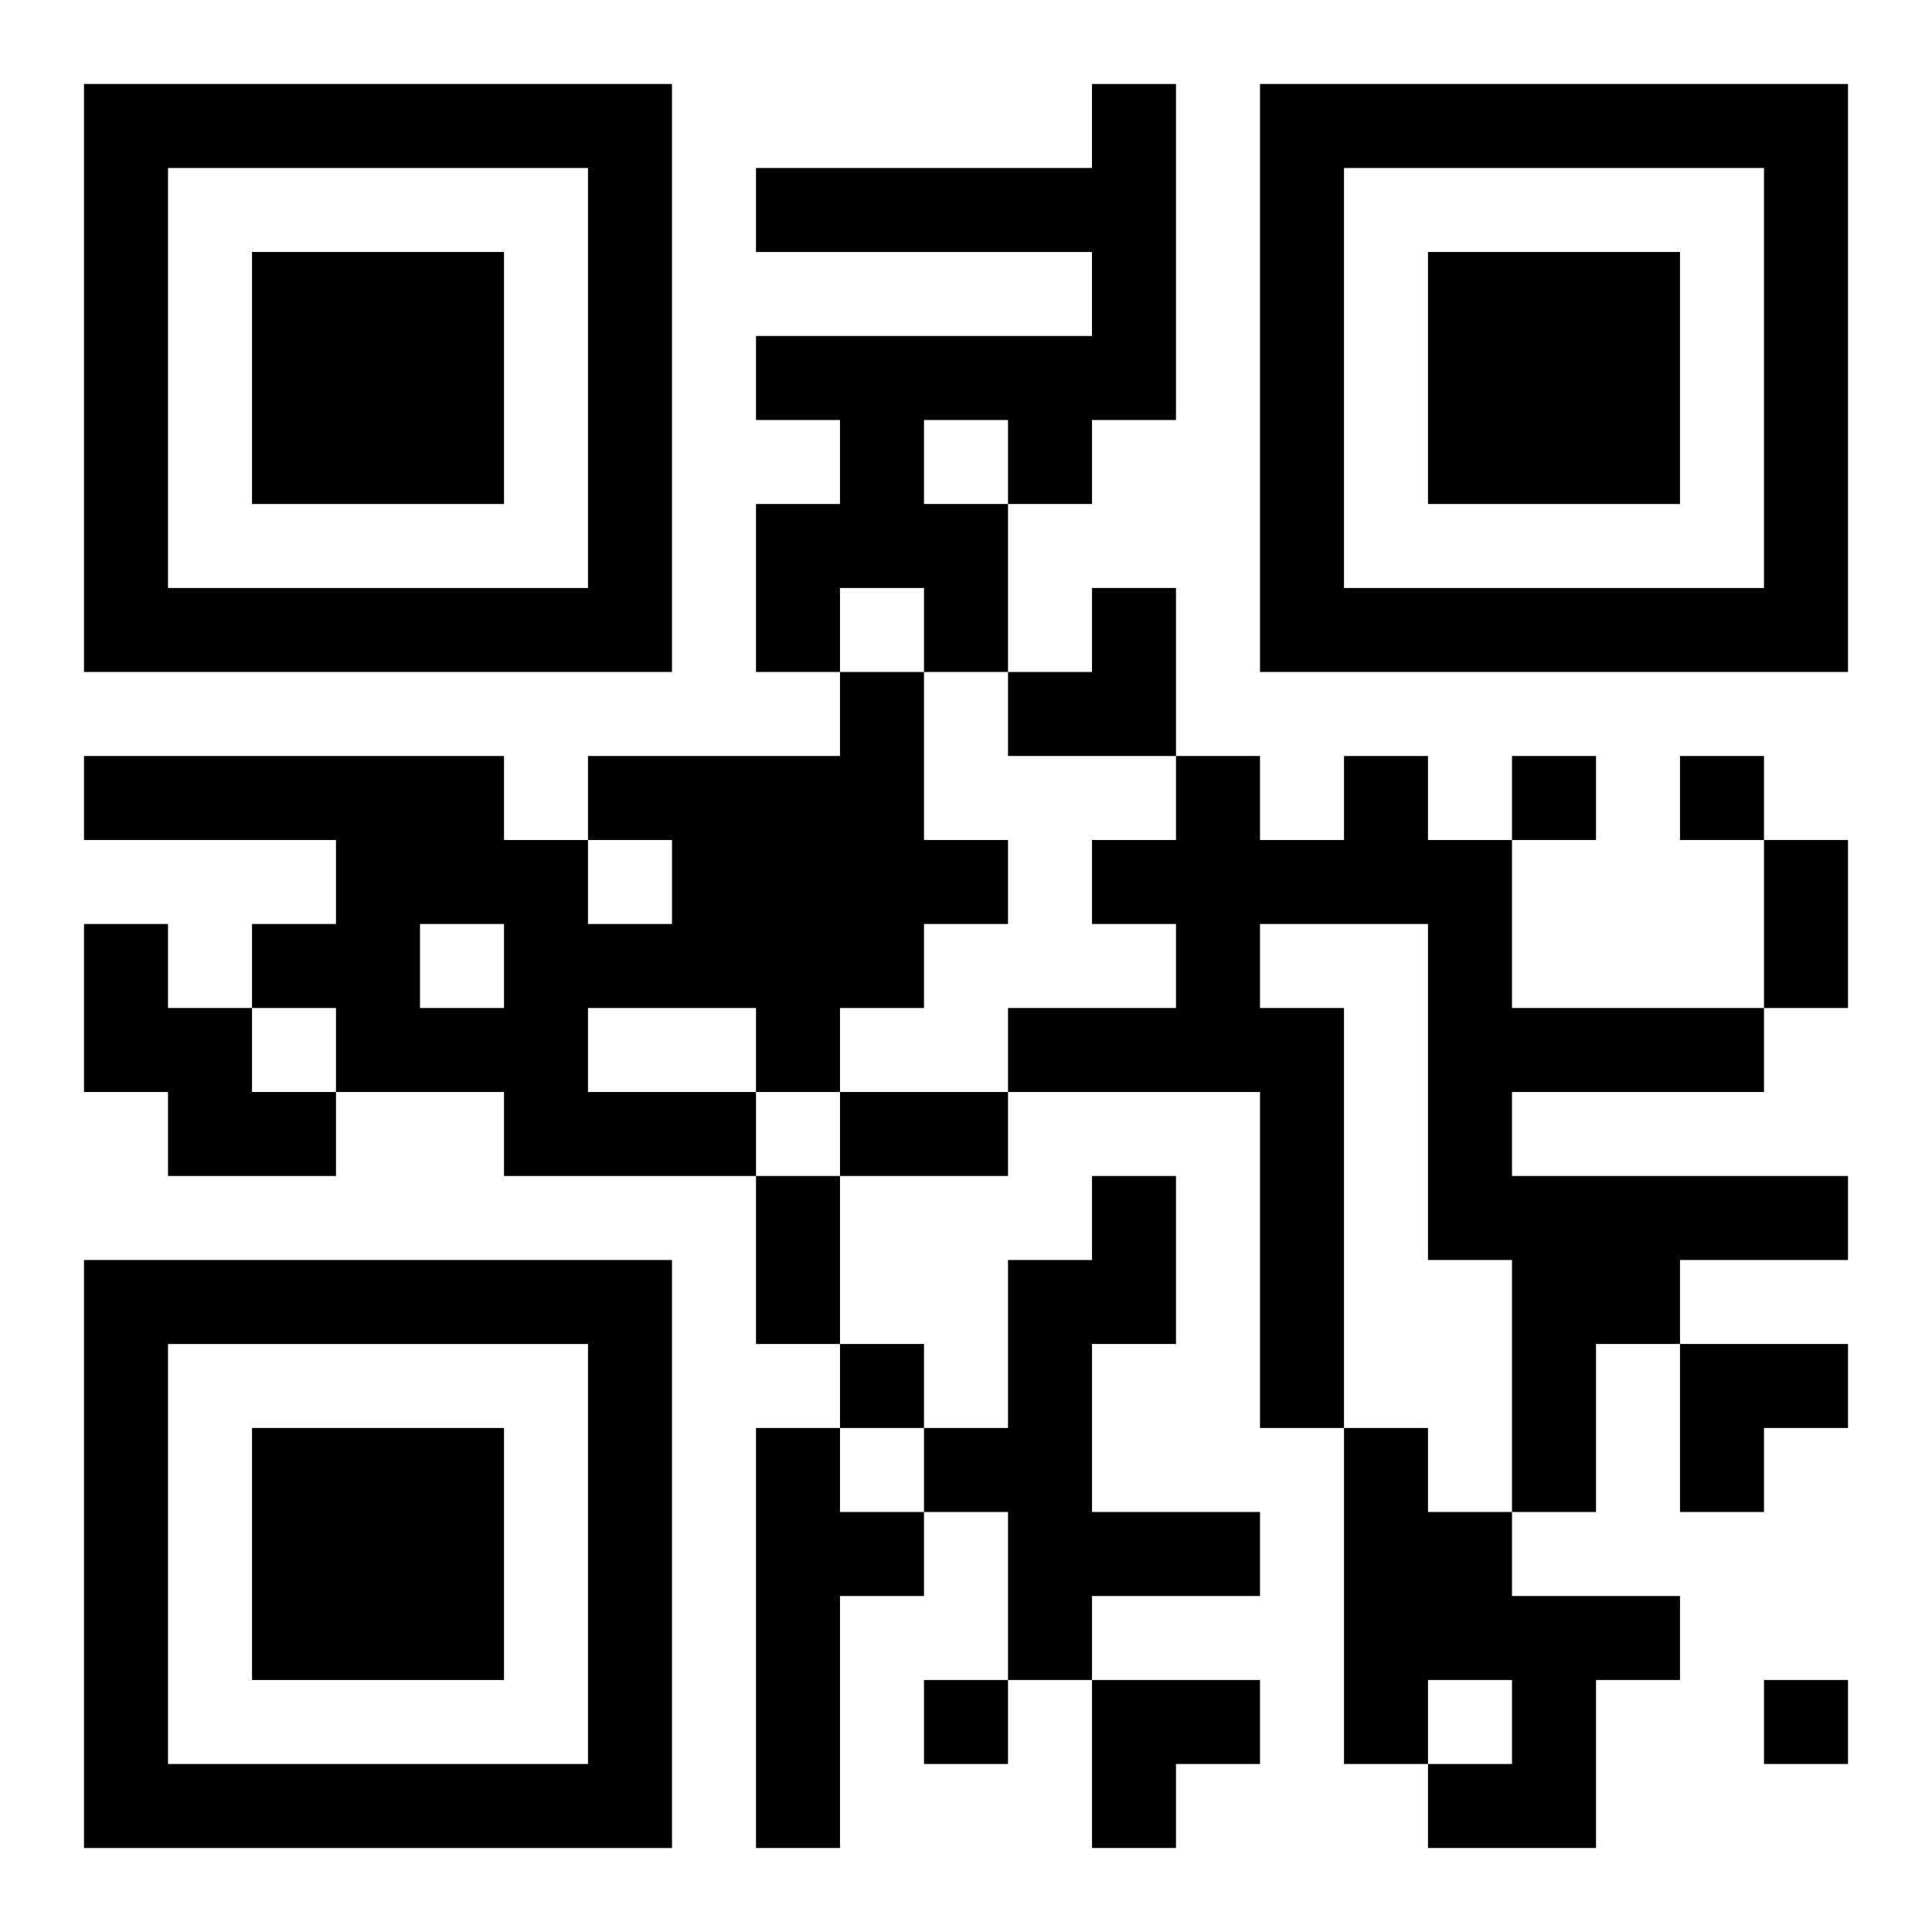
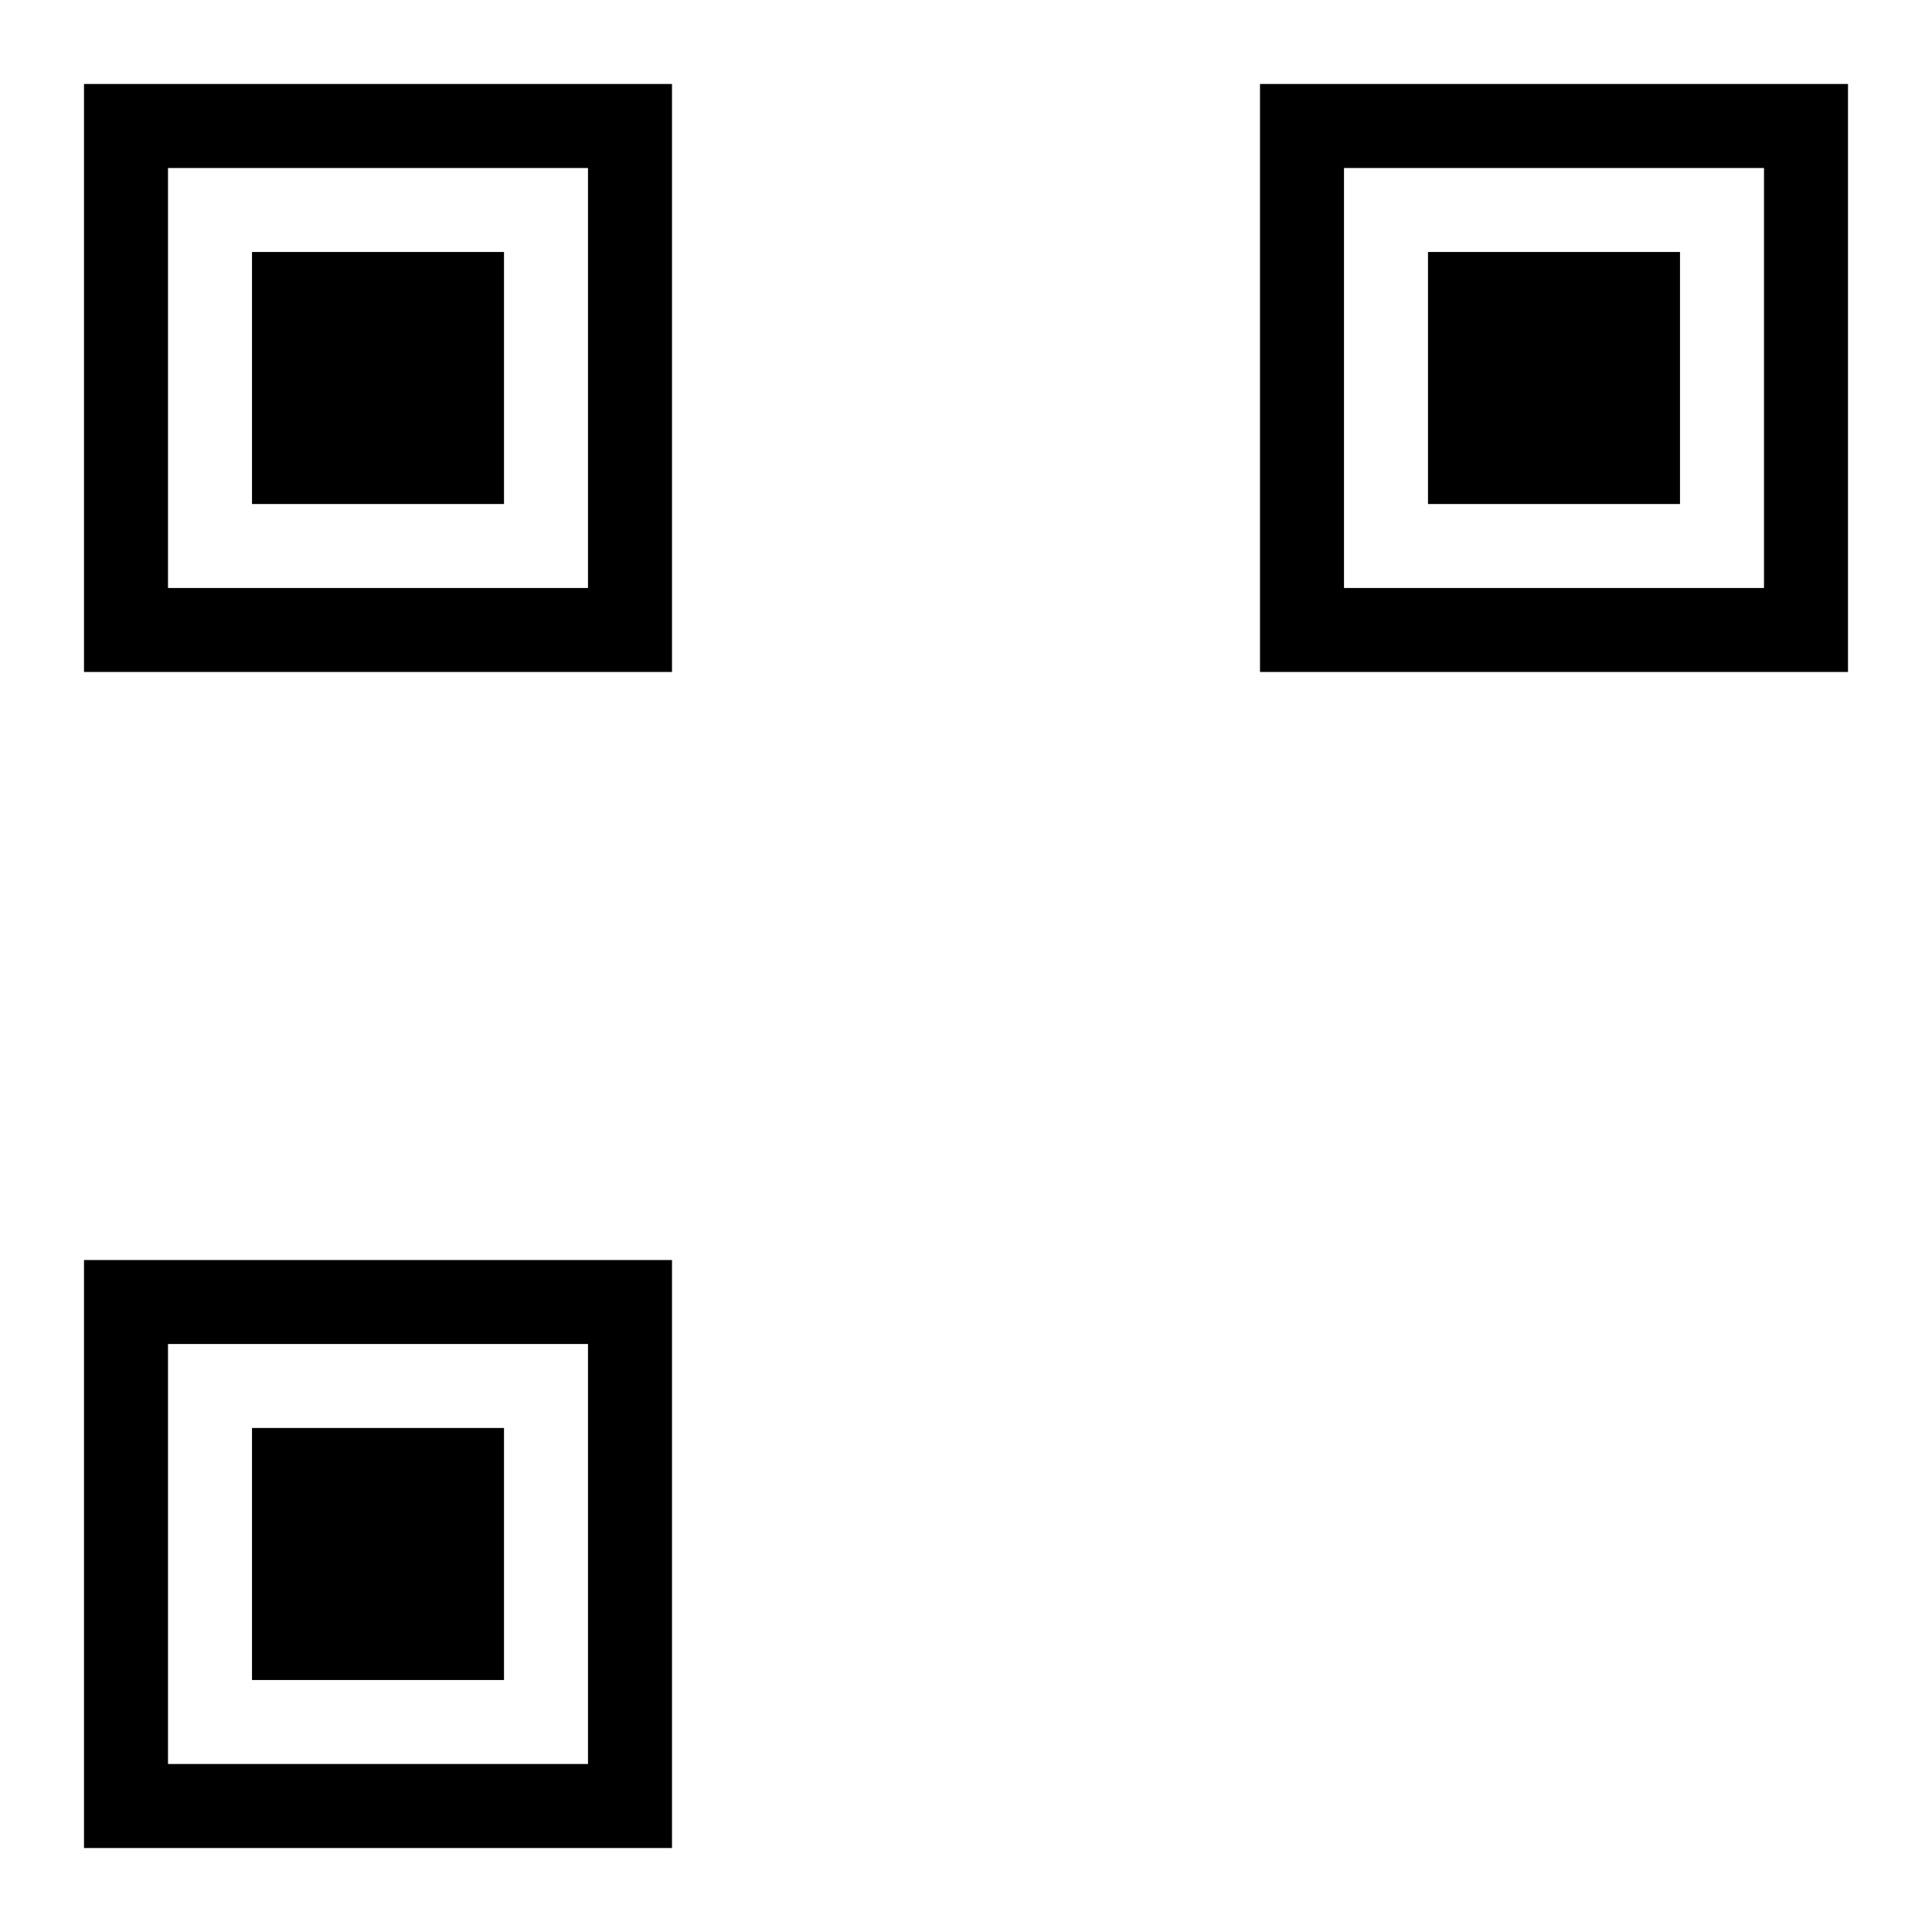
<svg xmlns="http://www.w3.org/2000/svg" xmlns:xlink="http://www.w3.org/1999/xlink" width="250" height="250" baseProfile="full" version="1.1" viewBox="-1 -1 23 23">
  <symbol id="a">
    <path d="m0 7v7h7v-7h-7zm1 1h5v5h-5v-5zm1 1v3h3v-3h-3z" />
  </symbol>
  <use y="-7" xlink:href="#a" />
  <use y="7" xlink:href="#a" />
  <use x="14" y="-7" xlink:href="#a" />
-   <path d="m12 0h1v4h-1v1h-1v2h-1v-1h-1v1h-1v-2h1v-1h-1v-1h4v-1h-4v-1h4v-1m-2 4v1h1v-1h-1m-1 3h1v2h1v1h-1v1h-1v1h-1v1h-3v-1h-2v-1h-1v-1h1v-1h-3v-1h5v1h1v1h1v-1h-1v-1h3v-1m-5 3v1h1v-1h-1m2 1v1h2v-1h-2m9-3h1v1h1v2h3v1h-3v1h4v1h-2v1h-1v2h-1v-3h-1v-4h-2v1h1v5h-1v-4h-3v-1h2v-1h-1v-1h1v-1h1v1h1v-1m-15 2h1v1h1v1h1v1h-2v-1h-1v-2m12 3h1v2h-1v2h2v1h-2v1h-1v-2h-1v-1h1v-2h1v-1m-4 3h1v1h1v1h-1v3h-1v-5m7 0h1v1h1v1h2v1h-1v2h-2v-1h1v-1h-1v1h-1v-4m2-8v1h1v-1h-1m2 0v1h1v-1h-1m-10 7v1h1v-1h-1m1 4v1h1v-1h-1m10 0v1h1v-1h-1m0-10h1v2h-1v-2m-11 3h2v1h-2v-1m-1 1h1v2h-1v-2m3-7m1 0h1v2h-2v-1h1zm7 9h2v1h-1v1h-1zm-7 4h2v1h-1v1h-1z" />
</svg>